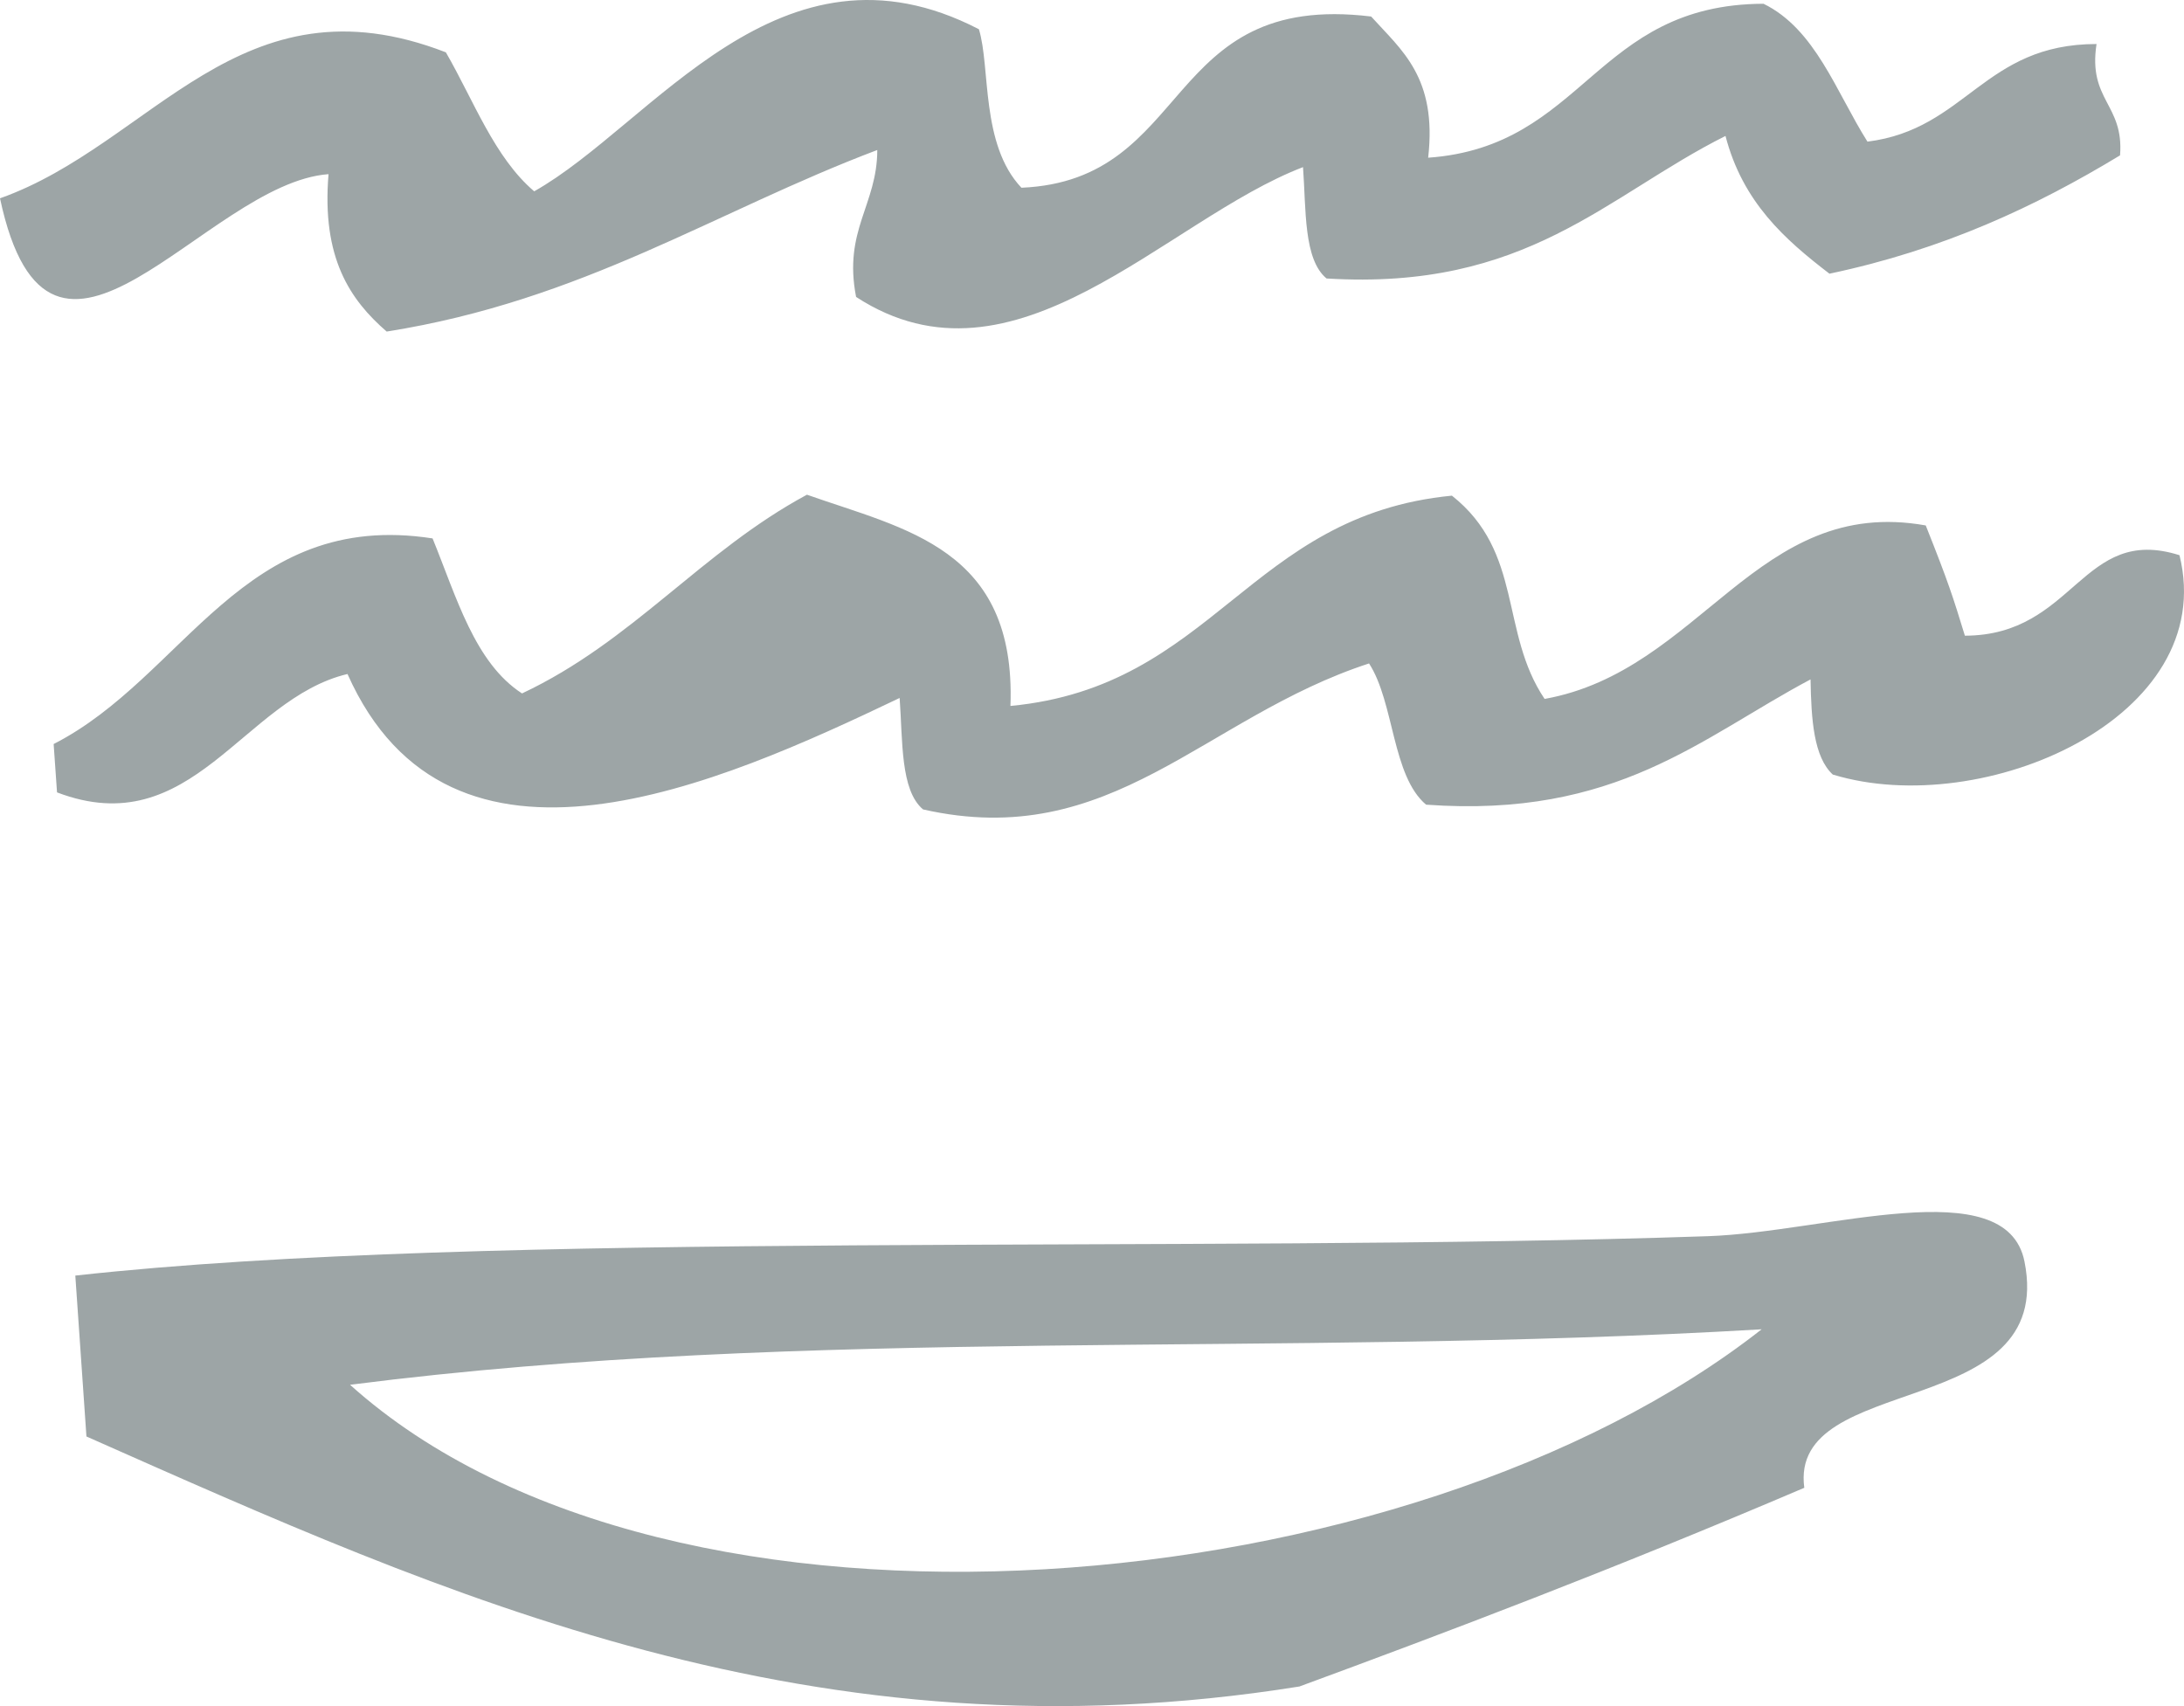
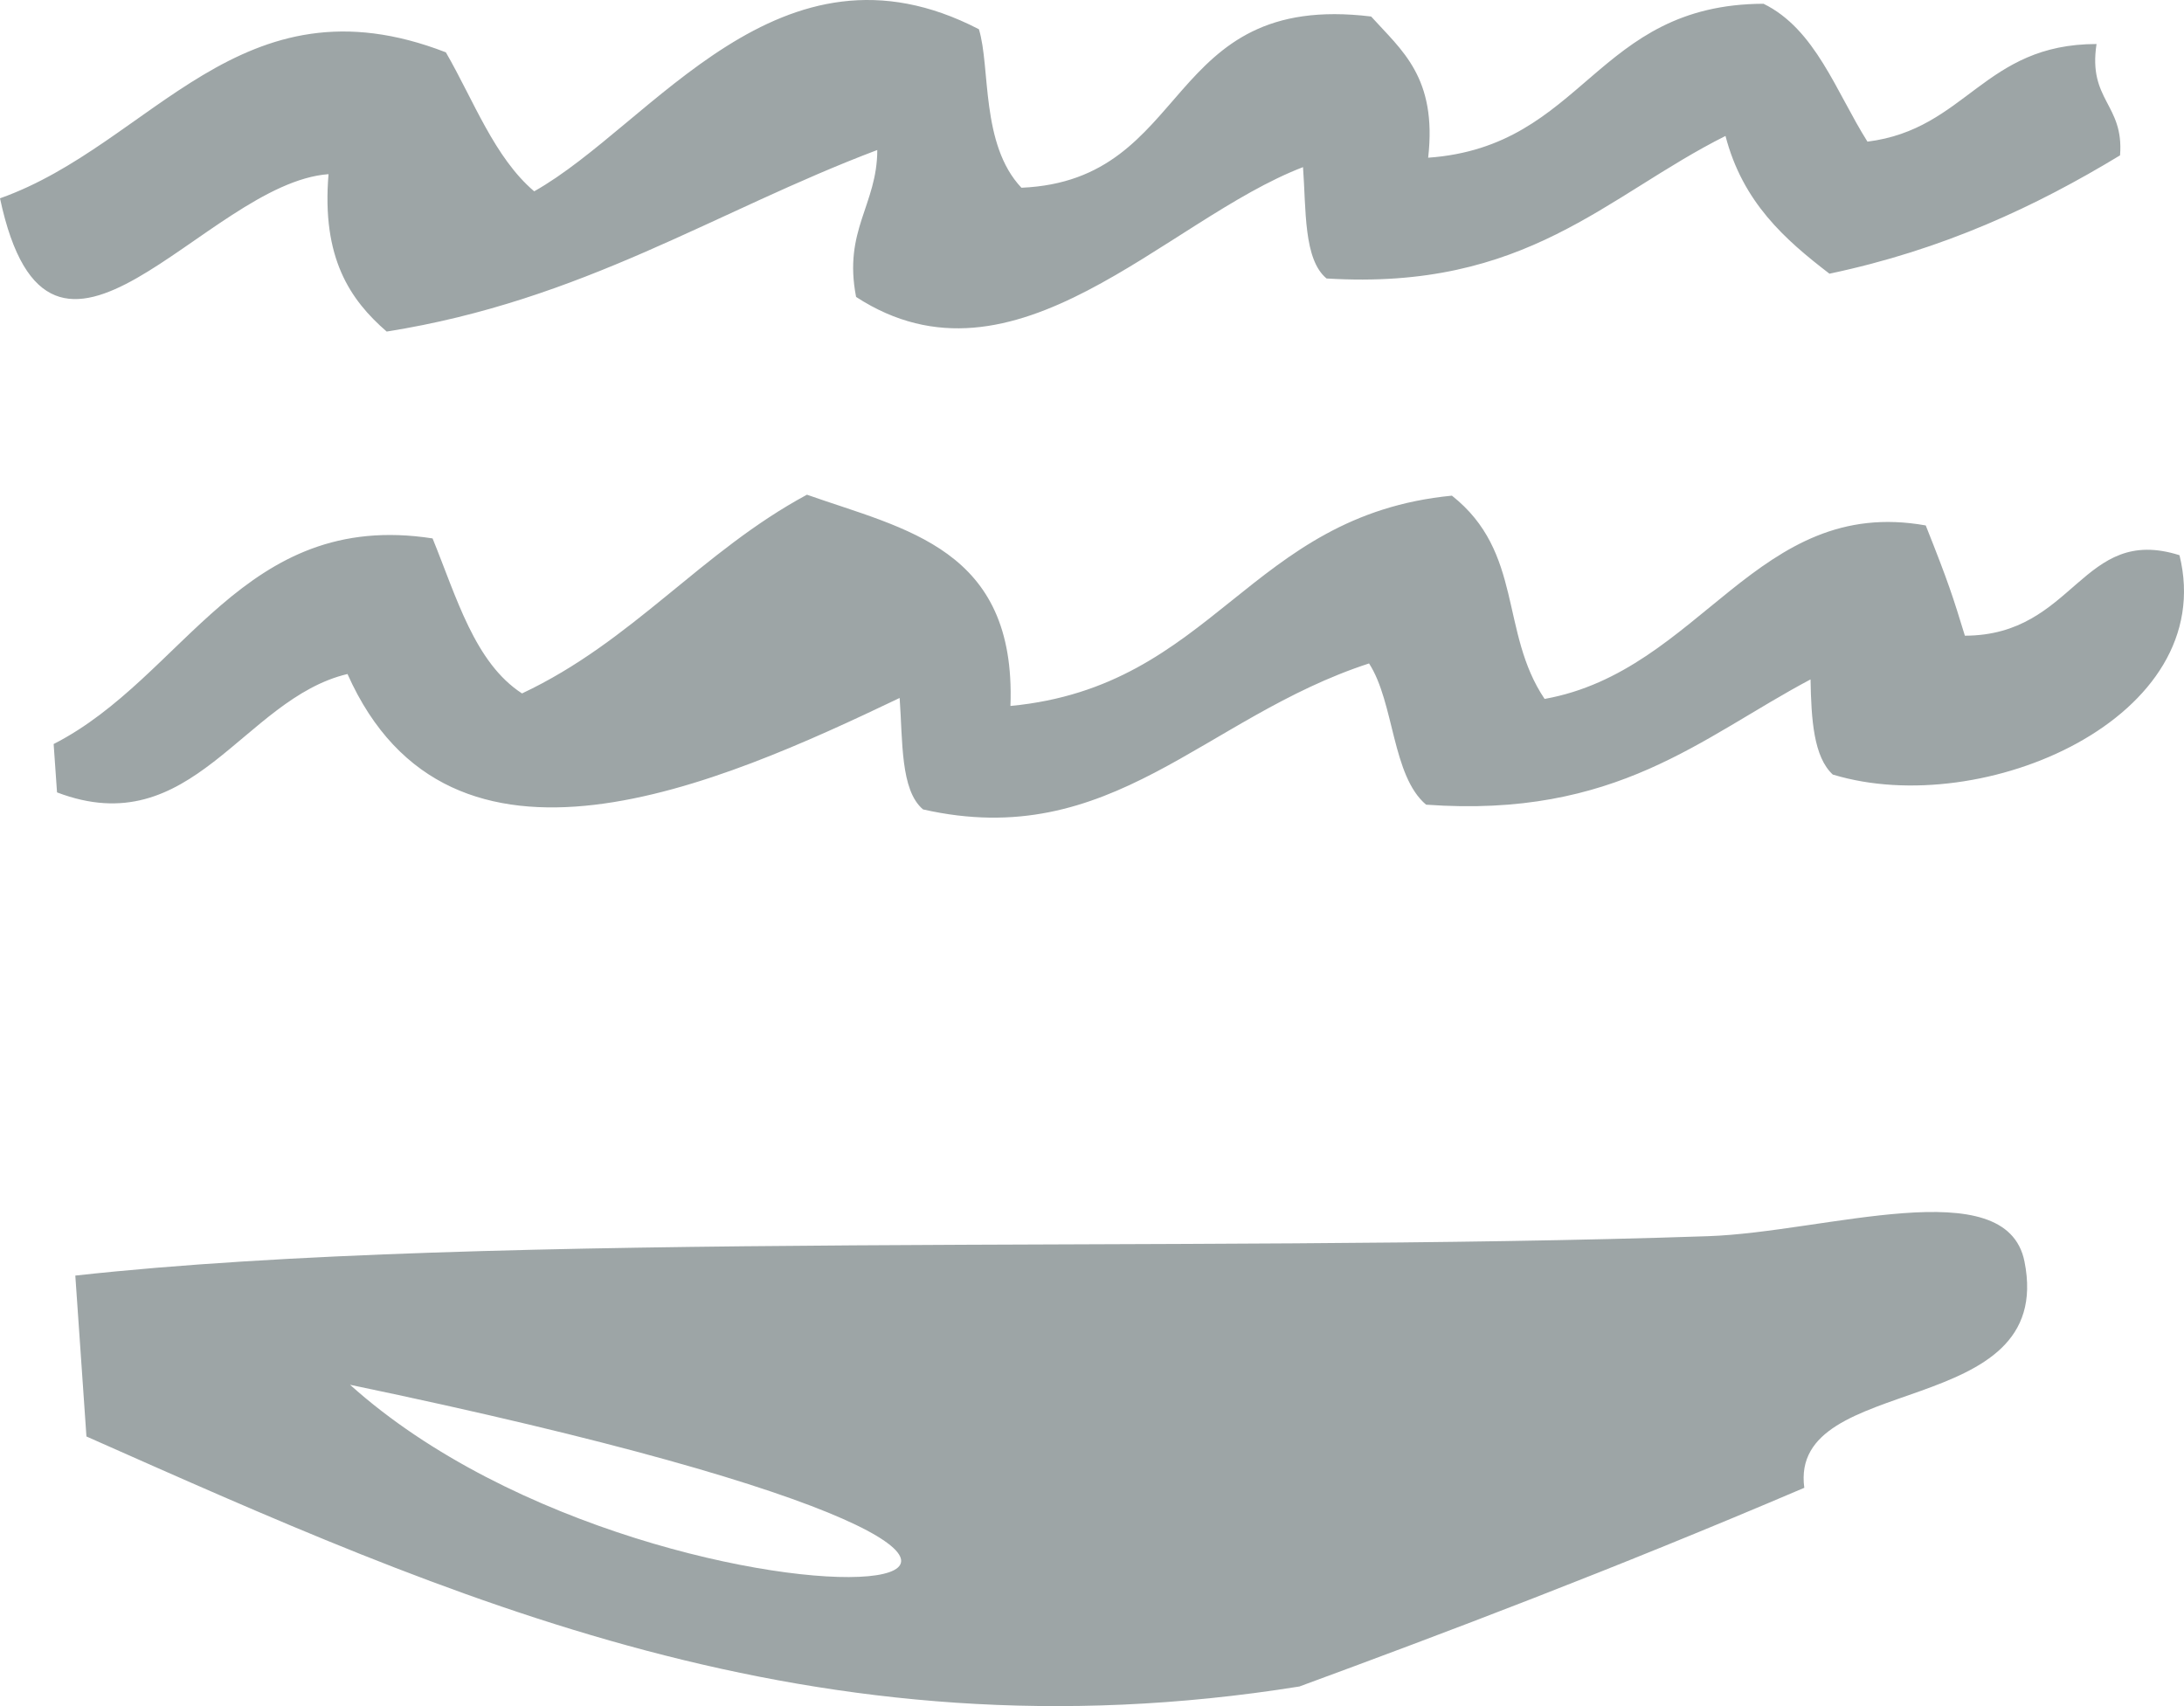
<svg xmlns="http://www.w3.org/2000/svg" width="64" height="50" viewBox="0 0 64 50" fill="none">
-   <path opacity="0.4" fill-rule="evenodd" clip-rule="evenodd" d="M9.627 5.108C9.423 7.561 10.258 8.786 11.331 9.717C17.093 8.803 20.944 6.196 25.708 4.396C25.705 6.011 24.706 6.744 25.087 8.702C29.739 11.731 34.153 6.441 38.184 4.898C38.275 6.147 38.197 7.603 38.873 8.161C44.74 8.524 47.066 5.736 50.564 3.984C51.07 5.931 52.306 7.02 53.61 8.021C56.955 7.316 59.664 6.046 62.126 4.553C62.245 3.049 61.182 2.947 61.437 1.29C58.129 1.29 57.627 3.788 54.724 4.151C53.803 2.689 53.199 0.854 51.678 0.11C46.73 0.128 46.445 4.294 41.851 4.622C42.119 2.267 41.07 1.471 40.18 0.484C34.041 -0.263 34.981 5.285 29.932 5.502C28.73 4.232 29.029 1.97 28.686 0.857C22.842 -2.172 19.127 3.649 15.654 5.607C14.486 4.612 13.881 2.944 13.066 1.534C7.029 -0.807 4.475 4.225 0 5.812C1.474 12.725 6.007 5.369 9.627 5.104V5.108ZM53.718 22.702C58.109 24.035 65.043 21.038 63.868 16.271C60.999 15.364 60.809 18.623 57.579 18.63C57.223 17.468 57.1 17.077 56.432 15.399C51.484 14.512 49.854 19.659 45.263 20.483C43.946 18.525 44.645 16.184 42.547 14.526C36.581 15.105 35.589 20.12 29.61 20.689C29.783 16.065 26.52 15.514 23.647 14.498C20.554 16.163 18.547 18.794 15.297 20.322C13.908 19.419 13.379 17.499 12.676 15.779C7.11 14.917 5.426 19.837 1.572 21.805L1.671 23.222C5.63 24.733 7.117 20.479 10.183 19.753C13.192 26.509 21.066 22.985 26.363 20.455C26.455 21.708 26.381 23.159 27.049 23.721C32.571 24.974 35.274 21.02 40.119 19.443C40.863 20.598 40.788 22.734 41.79 23.582C47.376 23.986 49.841 21.617 53.056 19.911C53.077 21.076 53.145 22.189 53.715 22.706L53.718 22.702ZM38.068 49.429C42.323 47.863 47.257 45.999 52.873 43.602C52.411 40.175 60.269 41.675 59.325 36.968C58.788 34.298 53.488 36.113 50.055 36.228C34.958 36.745 14.299 36.043 2.207 37.383L2.533 42.098C13.127 46.791 23.854 51.701 38.072 49.426L38.068 49.429ZM10.258 40.583C23.783 38.852 37.358 39.798 51.623 38.957C41.314 47.056 19.701 49.07 10.258 40.583Z" fill="#0A1F21" />
+   <path opacity="0.4" fill-rule="evenodd" clip-rule="evenodd" d="M9.627 5.108C9.423 7.561 10.258 8.786 11.331 9.717C17.093 8.803 20.944 6.196 25.708 4.396C25.705 6.011 24.706 6.744 25.087 8.702C29.739 11.731 34.153 6.441 38.184 4.898C38.275 6.147 38.197 7.603 38.873 8.161C44.74 8.524 47.066 5.736 50.564 3.984C51.07 5.931 52.306 7.02 53.61 8.021C56.955 7.316 59.664 6.046 62.126 4.553C62.245 3.049 61.182 2.947 61.437 1.29C58.129 1.29 57.627 3.788 54.724 4.151C53.803 2.689 53.199 0.854 51.678 0.11C46.73 0.128 46.445 4.294 41.851 4.622C42.119 2.267 41.07 1.471 40.18 0.484C34.041 -0.263 34.981 5.285 29.932 5.502C28.73 4.232 29.029 1.97 28.686 0.857C22.842 -2.172 19.127 3.649 15.654 5.607C14.486 4.612 13.881 2.944 13.066 1.534C7.029 -0.807 4.475 4.225 0 5.812C1.474 12.725 6.007 5.369 9.627 5.104V5.108ZM53.718 22.702C58.109 24.035 65.043 21.038 63.868 16.271C60.999 15.364 60.809 18.623 57.579 18.63C57.223 17.468 57.1 17.077 56.432 15.399C51.484 14.512 49.854 19.659 45.263 20.483C43.946 18.525 44.645 16.184 42.547 14.526C36.581 15.105 35.589 20.12 29.61 20.689C29.783 16.065 26.52 15.514 23.647 14.498C20.554 16.163 18.547 18.794 15.297 20.322C13.908 19.419 13.379 17.499 12.676 15.779C7.11 14.917 5.426 19.837 1.572 21.805L1.671 23.222C5.63 24.733 7.117 20.479 10.183 19.753C13.192 26.509 21.066 22.985 26.363 20.455C26.455 21.708 26.381 23.159 27.049 23.721C32.571 24.974 35.274 21.02 40.119 19.443C40.863 20.598 40.788 22.734 41.79 23.582C47.376 23.986 49.841 21.617 53.056 19.911C53.077 21.076 53.145 22.189 53.715 22.706L53.718 22.702ZM38.068 49.429C42.323 47.863 47.257 45.999 52.873 43.602C52.411 40.175 60.269 41.675 59.325 36.968C58.788 34.298 53.488 36.113 50.055 36.228C34.958 36.745 14.299 36.043 2.207 37.383L2.533 42.098C13.127 46.791 23.854 51.701 38.072 49.426L38.068 49.429ZM10.258 40.583C41.314 47.056 19.701 49.07 10.258 40.583Z" fill="#0A1F21" />
</svg>